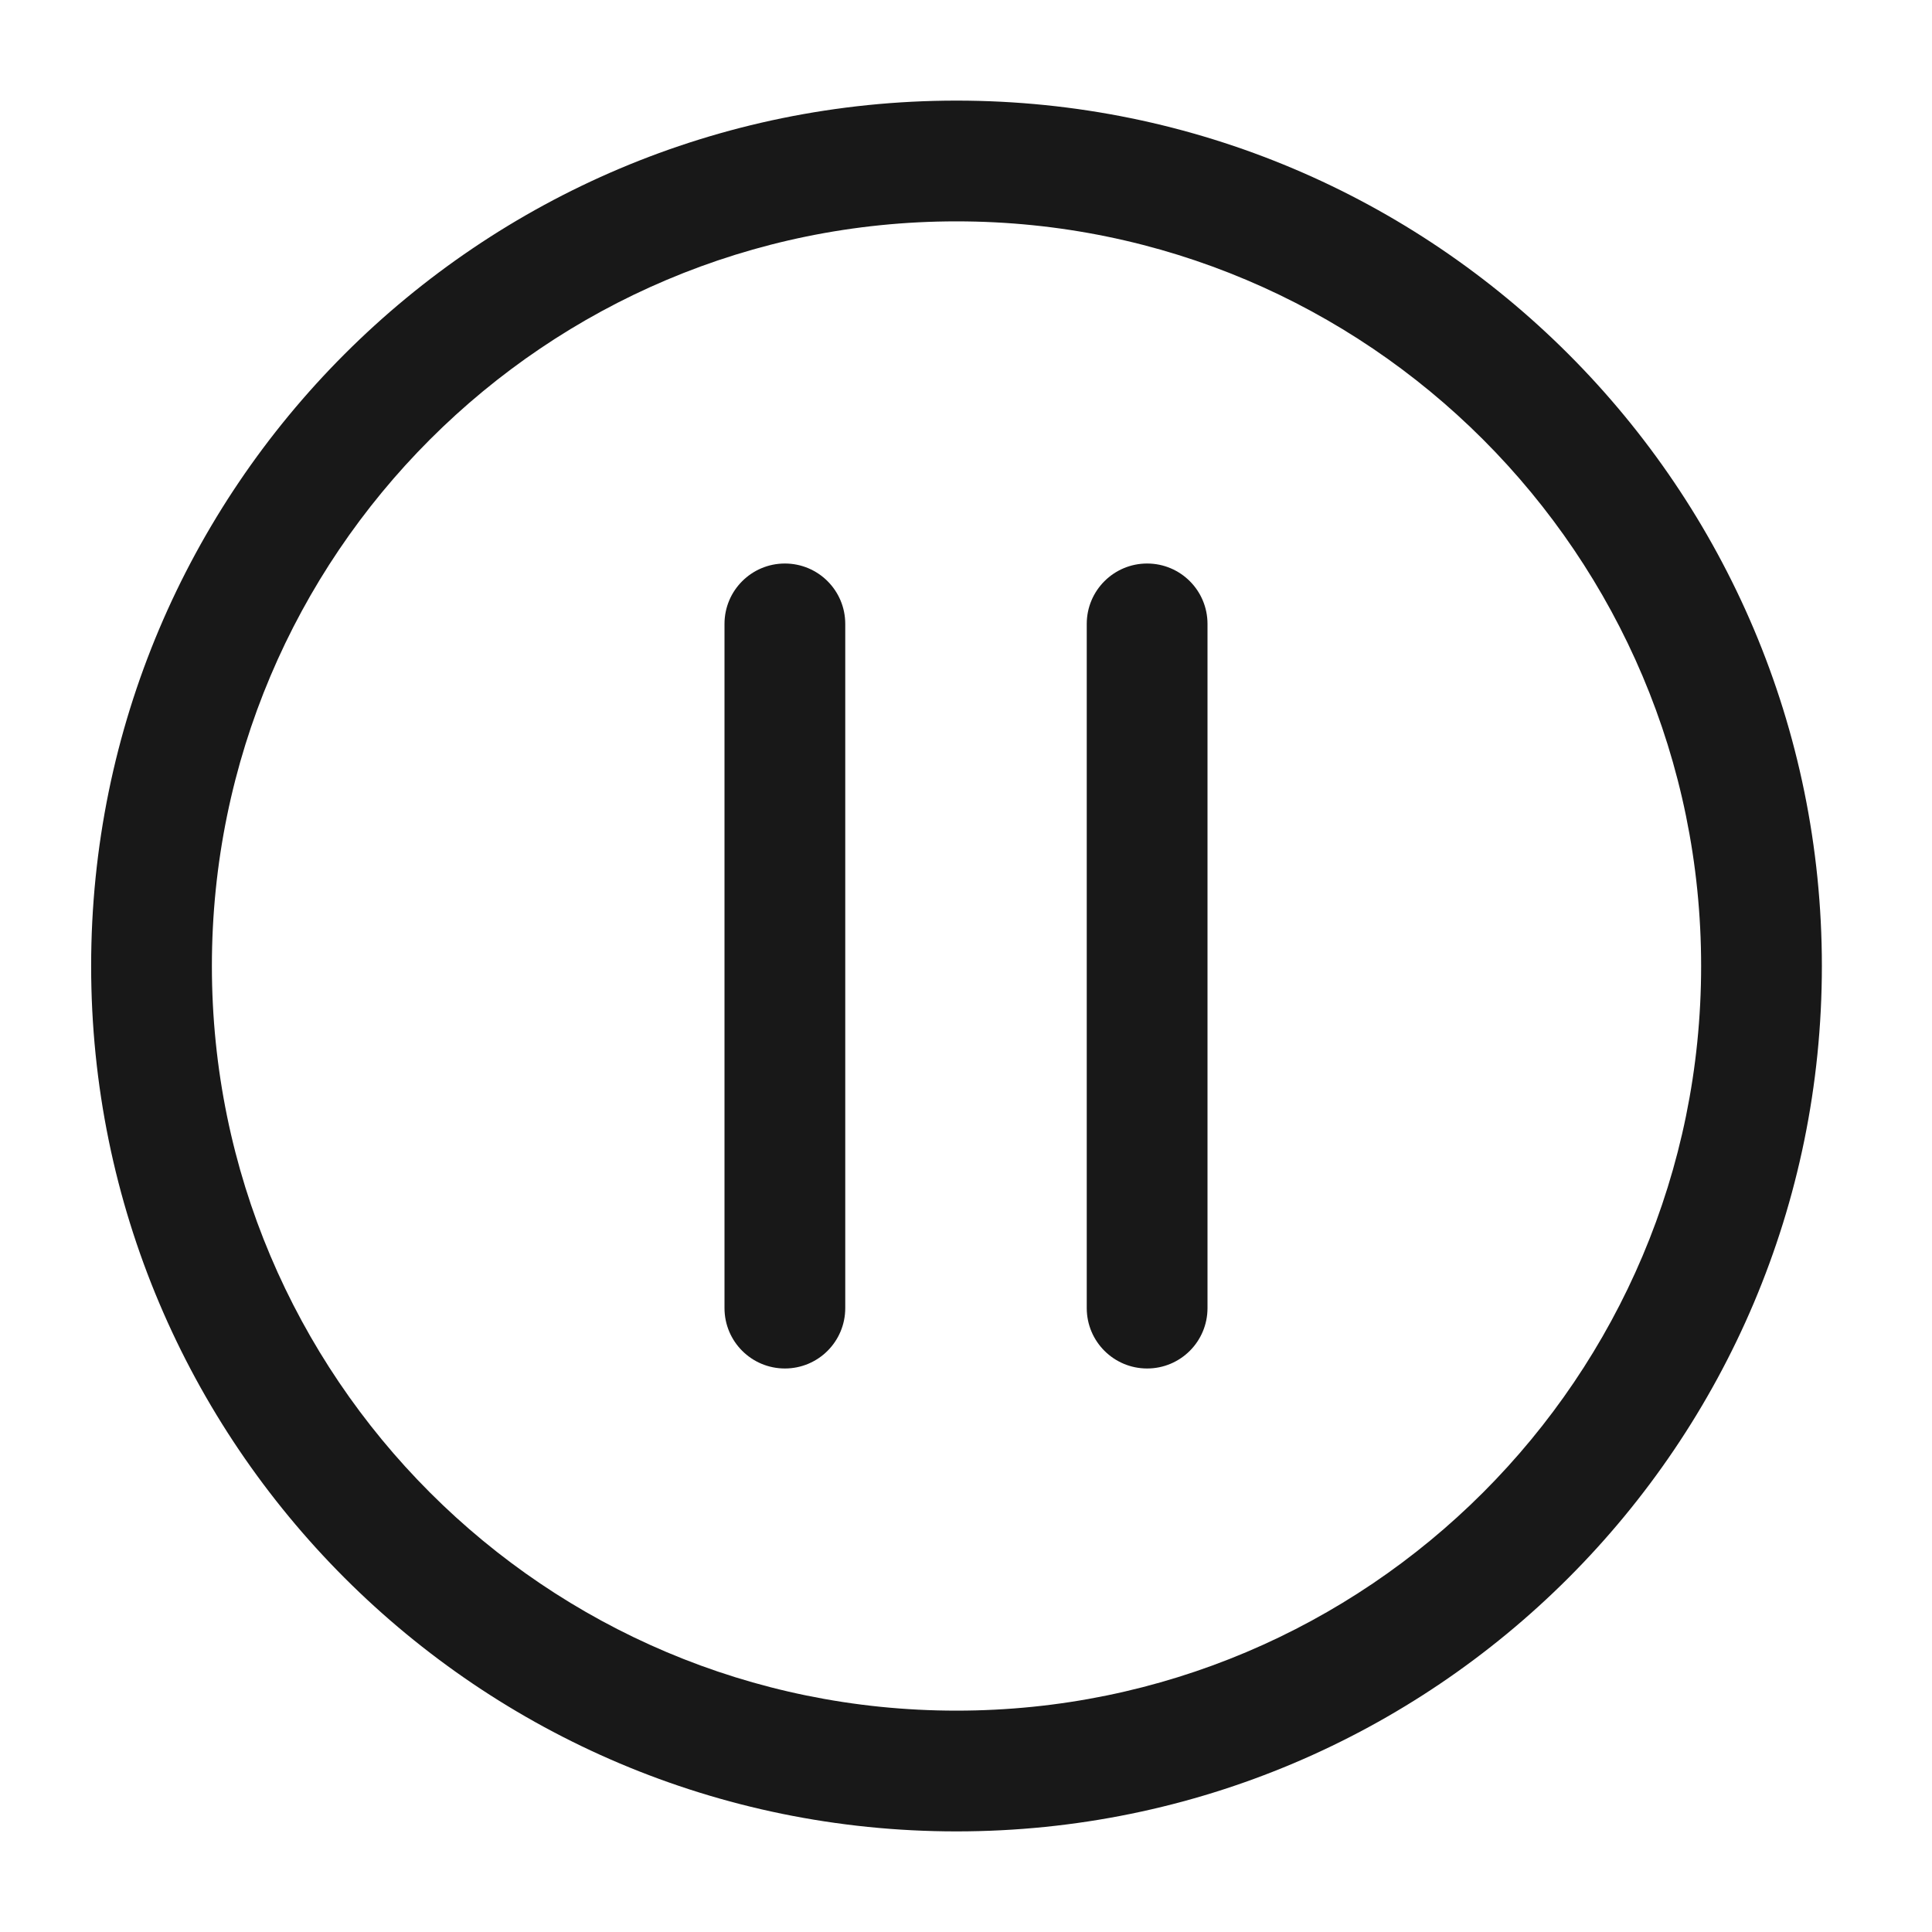
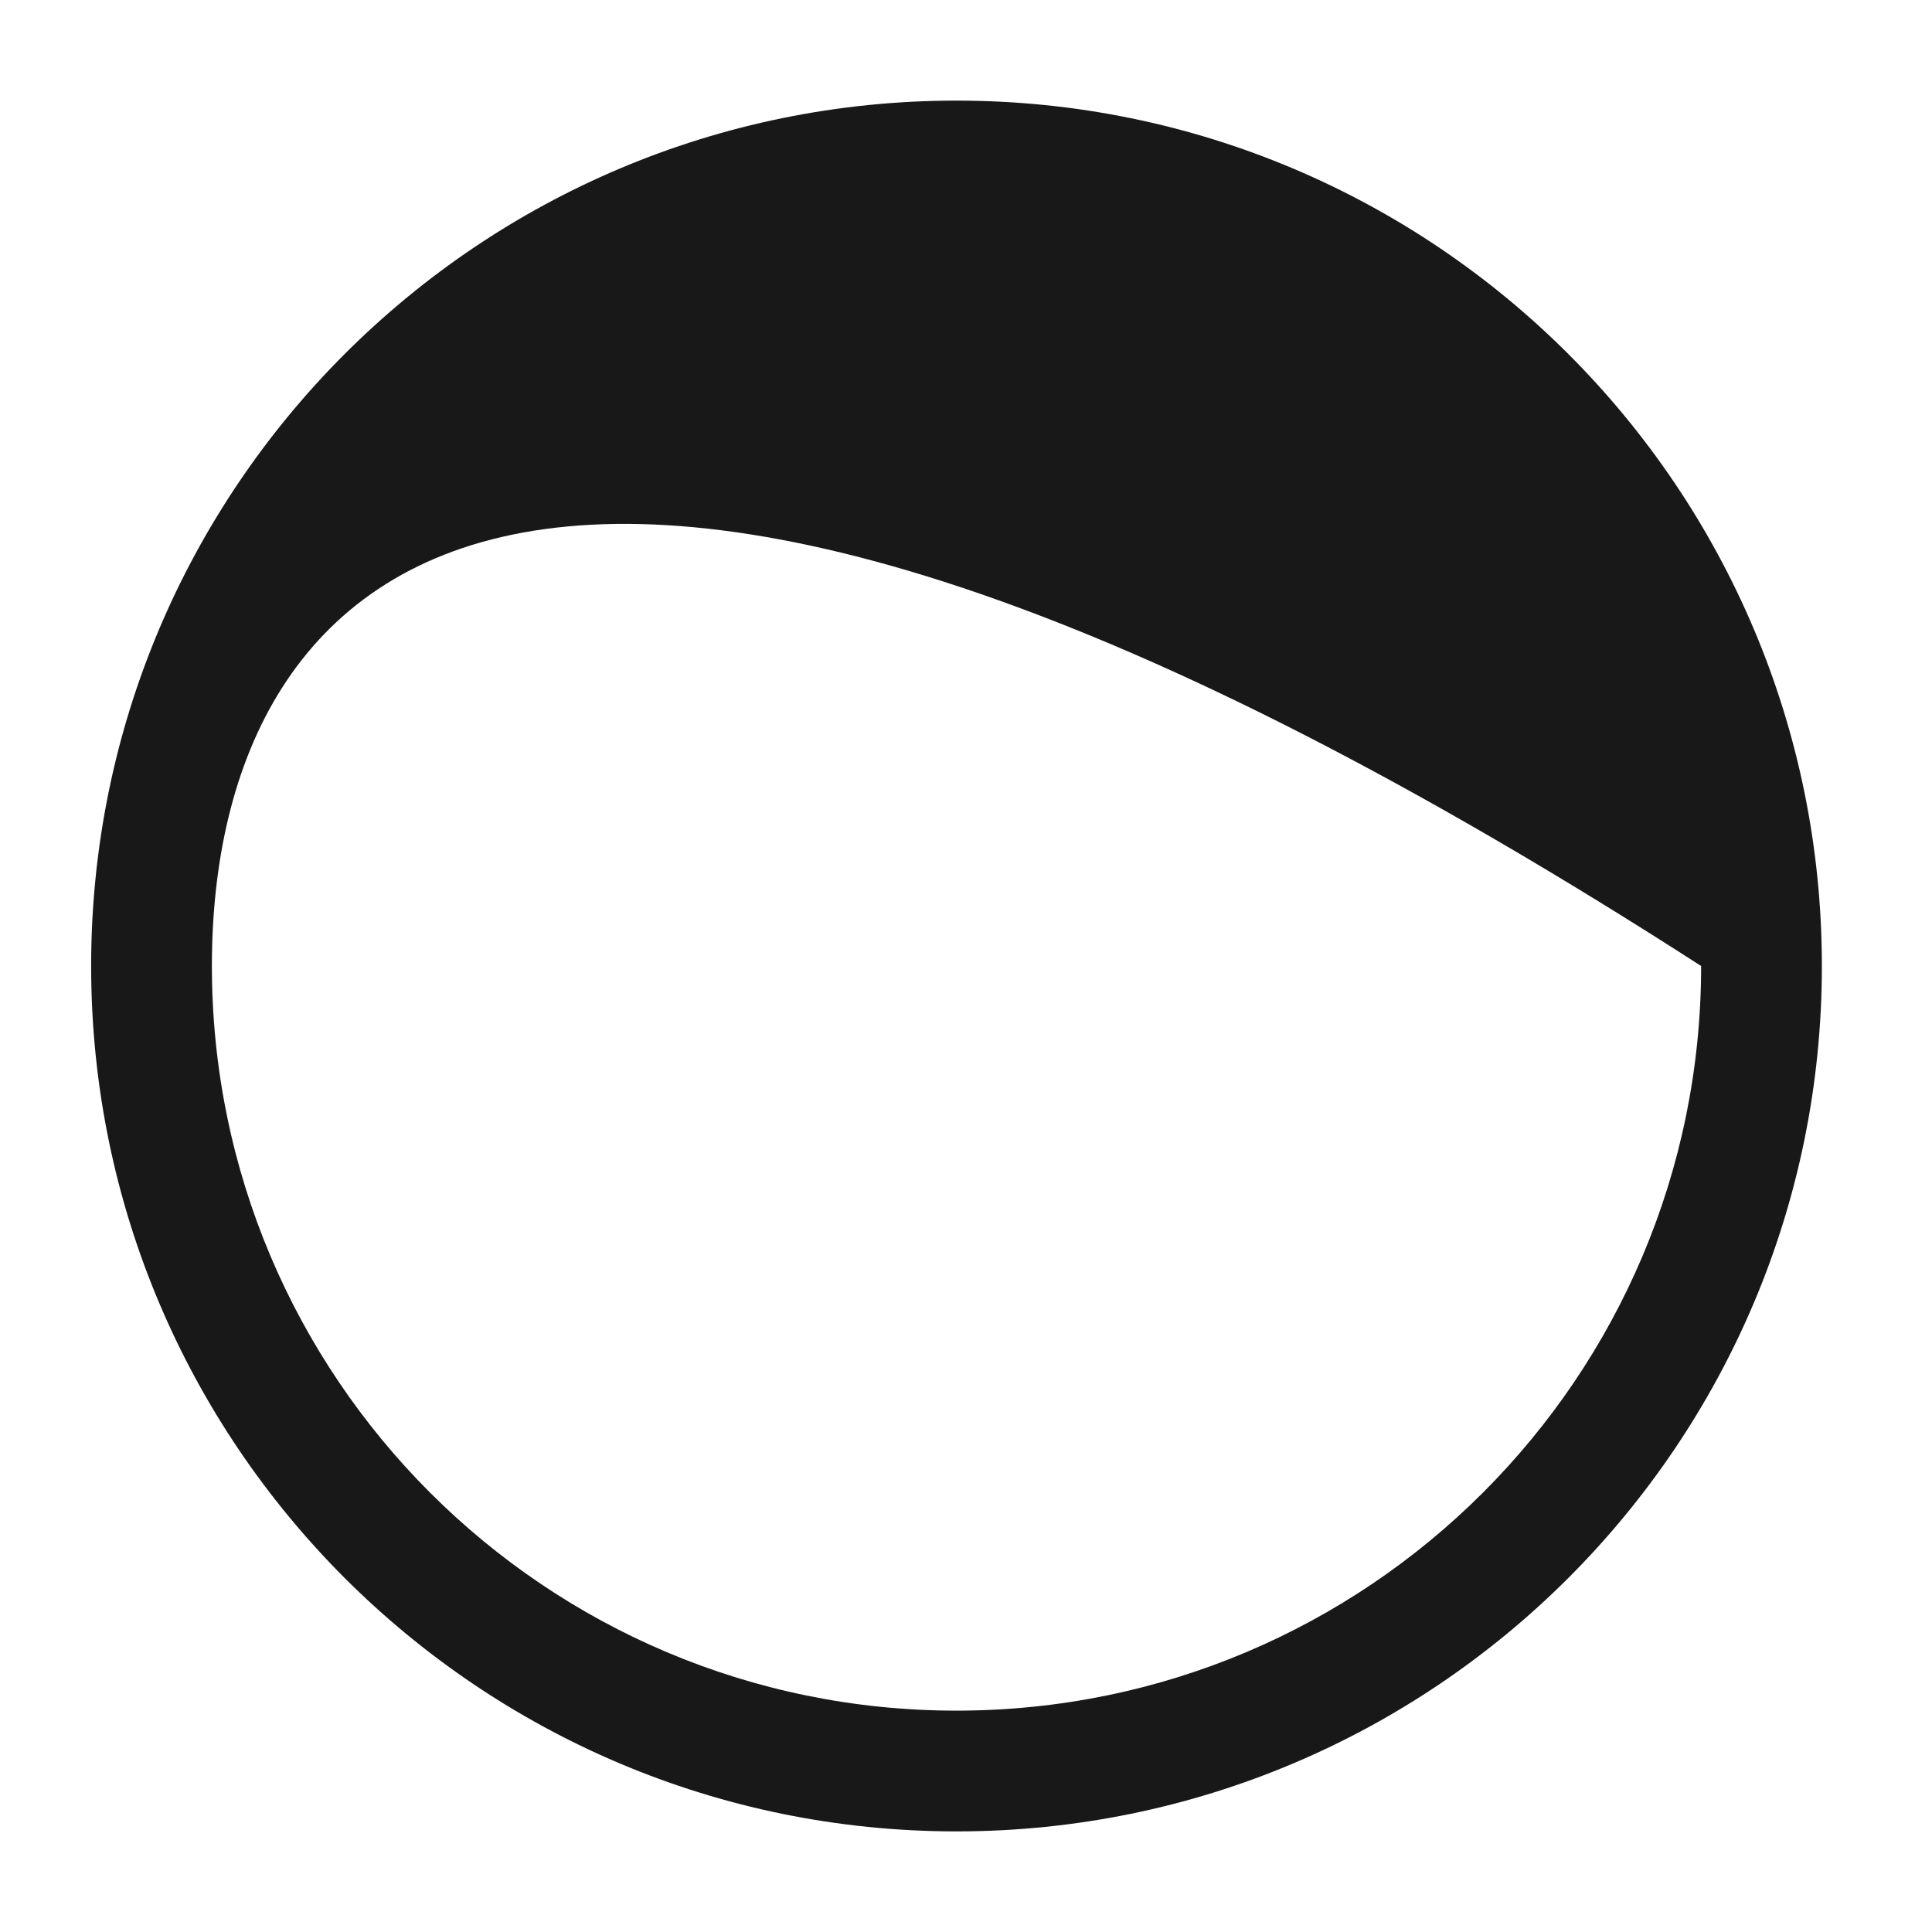
<svg xmlns="http://www.w3.org/2000/svg" width="40" height="40" viewBox="0 0 40 40" fill="none">
-   <path fill-rule="evenodd" clip-rule="evenodd" d="M4.387 20C4.387 28.515 11.289 35.417 19.803 35.417C28.318 35.417 35.22 28.515 35.22 20C35.22 11.486 28.318 4.583 19.803 4.583C11.289 4.583 4.387 11.486 4.387 20ZM19.803 37.917C9.908 37.917 1.887 29.895 1.887 20C1.887 10.105 9.908 2.083 19.803 2.083C29.698 2.083 37.72 10.105 37.72 20C37.72 29.895 29.698 37.917 19.803 37.917Z" fill="#181818" />
-   <path fill-rule="evenodd" clip-rule="evenodd" d="M16.25 11.667C16.941 11.667 17.5 12.226 17.5 12.917V27.083C17.5 27.774 16.941 28.333 16.25 28.333C15.56 28.333 15 27.774 15 27.083L15 12.917C15 12.226 15.56 11.667 16.25 11.667Z" fill="#181818" />
-   <path fill-rule="evenodd" clip-rule="evenodd" d="M23.75 11.667C24.441 11.667 25 12.226 25 12.917V27.083C25 27.774 24.441 28.333 23.75 28.333C23.06 28.333 22.5 27.774 22.5 27.083V12.917C22.5 12.226 23.06 11.667 23.75 11.667Z" fill="#181818" />
+   <path fill-rule="evenodd" clip-rule="evenodd" d="M4.387 20C4.387 28.515 11.289 35.417 19.803 35.417C28.318 35.417 35.22 28.515 35.22 20C11.289 4.583 4.387 11.486 4.387 20ZM19.803 37.917C9.908 37.917 1.887 29.895 1.887 20C1.887 10.105 9.908 2.083 19.803 2.083C29.698 2.083 37.72 10.105 37.72 20C37.72 29.895 29.698 37.917 19.803 37.917Z" fill="#181818" />
</svg>